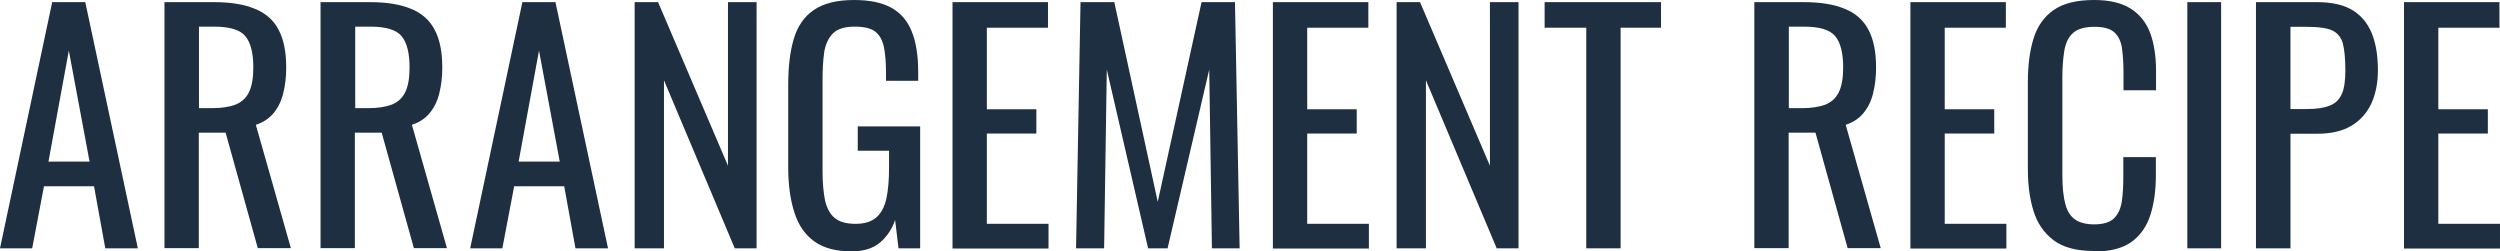
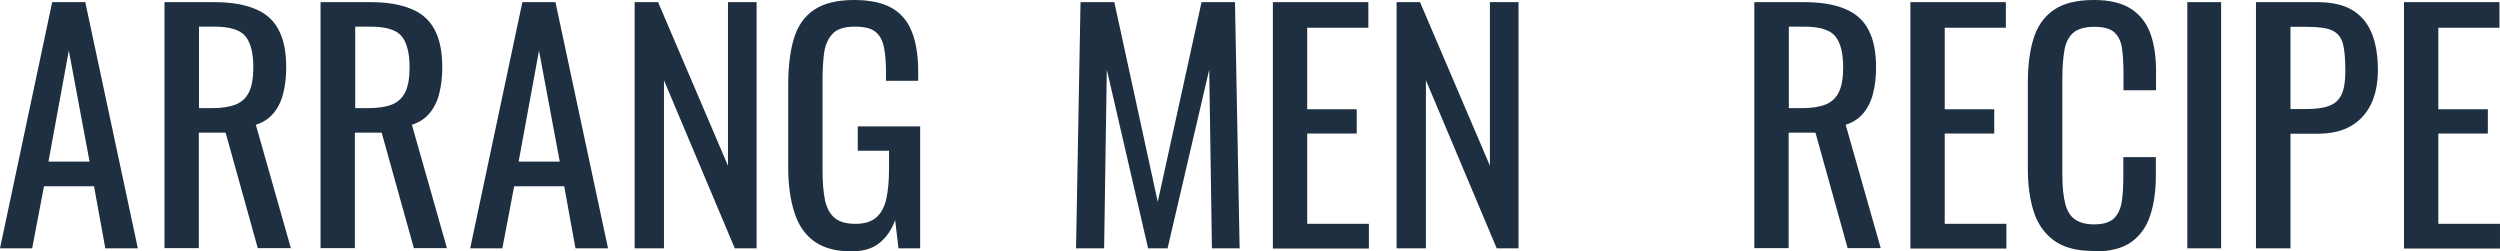
<svg xmlns="http://www.w3.org/2000/svg" id="_レイヤー_2" viewBox="0 0 139.84 14.06">
  <defs>
    <style>.cls-1{fill:#1d2f40;stroke-width:0px;}</style>
  </defs>
  <g id="_レイヤー_2-2">
    <path class="cls-1" d="M0,13.89L2.92.12h1.85l2.94,13.77h-1.82l-.63-3.47h-2.8l-.66,3.47H0ZM2.72,9.04h2.29l-1.16-6.21-1.14,6.21Z" />
    <path class="cls-1" d="M9.2,13.89V.12h2.77c.92,0,1.68.12,2.28.37.6.24,1.05.63,1.33,1.17.29.54.43,1.24.43,2.12,0,.53-.06,1.02-.17,1.45-.11.44-.29.8-.54,1.1-.25.3-.58.52-.99.65l1.96,6.9h-1.85l-1.8-6.46h-1.5v6.46h-1.92ZM11.12,6.05h.73c.54,0,.99-.07,1.33-.2.34-.14.59-.37.75-.7.16-.33.24-.79.24-1.38,0-.8-.15-1.39-.44-1.74-.29-.36-.88-.54-1.75-.54h-.85v4.56Z" />
    <path class="cls-1" d="M17.93,13.89V.12h2.77c.92,0,1.68.12,2.28.37.6.24,1.05.63,1.33,1.17.29.54.43,1.24.43,2.12,0,.53-.06,1.02-.17,1.45-.11.44-.29.8-.54,1.1-.25.3-.58.52-.99.65l1.96,6.9h-1.85l-1.8-6.46h-1.5v6.46h-1.92ZM19.86,6.05h.73c.54,0,.99-.07,1.33-.2.34-.14.59-.37.75-.7.16-.33.24-.79.24-1.38,0-.8-.15-1.39-.44-1.74-.29-.36-.88-.54-1.75-.54h-.85v4.56Z" />
    <path class="cls-1" d="M26.3,13.89L29.22.12h1.85l2.94,13.77h-1.82l-.63-3.47h-2.8l-.66,3.47h-1.8ZM29.02,9.04h2.29l-1.16-6.21-1.14,6.21Z" />
    <path class="cls-1" d="M35.5,13.89V.12h1.31l3.91,9.15V.12h1.6v13.77h-1.22l-3.96-9.4v9.4h-1.63Z" />
    <path class="cls-1" d="M47.63,14.06c-.86,0-1.55-.18-2.07-.55-.52-.37-.89-.9-1.12-1.61-.23-.7-.35-1.55-.35-2.53v-4.61c0-1.01.1-1.87.31-2.58.21-.71.58-1.25,1.12-1.62s1.29-.56,2.25-.56c.86,0,1.56.14,2.08.43.53.29.91.73,1.15,1.33.24.59.36,1.35.36,2.25v.51h-1.8v-.43c0-.6-.04-1.09-.12-1.47-.08-.38-.24-.66-.48-.85-.24-.19-.63-.28-1.15-.28-.57,0-.98.13-1.23.39-.25.26-.41.61-.48,1.06-.06.45-.09.95-.09,1.52v5.1c0,.66.05,1.21.14,1.65.1.44.28.77.55.99.27.22.66.32,1.16.32s.88-.12,1.16-.36c.27-.24.46-.59.56-1.05.1-.46.15-1.04.15-1.73v-.95h-1.75v-1.36h3.49v6.82h-1.21l-.19-1.58c-.18.51-.46.93-.85,1.26s-.92.49-1.6.49Z" />
-     <path class="cls-1" d="M53.28,13.89V.12h5.34v1.43h-3.42v4.56h2.77v1.36h-2.77v5.05h3.45v1.38h-5.37Z" />
    <path class="cls-1" d="M60.19,13.89l.25-13.77h1.89l2.43,11.17L67.21.12h1.87l.26,13.77h-1.55l-.15-10-2.33,10h-1.09l-2.31-10-.15,10h-1.56Z" />
    <path class="cls-1" d="M71.2,13.89V.12h5.34v1.43h-3.42v4.56h2.77v1.36h-2.77v5.05h3.45v1.38h-5.37Z" />
    <path class="cls-1" d="M78.12,13.89V.12h1.31l3.91,9.15V.12h1.6v13.77h-1.22l-3.96-9.4v9.4h-1.63Z" />
-     <path class="cls-1" d="M88.73,13.89V1.55h-2.33V.12h6.51v1.43h-2.26v12.34h-1.92Z" />
    <path class="cls-1" d="M98.13,13.89V.12h2.77c.92,0,1.68.12,2.28.37.6.24,1.05.63,1.33,1.17.29.54.43,1.24.43,2.12,0,.53-.06,1.02-.17,1.45-.11.44-.29.8-.54,1.1-.25.3-.58.52-.99.65l1.96,6.9h-1.85l-1.8-6.46h-1.5v6.46h-1.92ZM100.05,6.05h.73c.54,0,.99-.07,1.33-.2.34-.14.59-.37.75-.7.16-.33.24-.79.24-1.38,0-.8-.15-1.39-.44-1.74-.29-.36-.88-.54-1.75-.54h-.85v4.56Z" />
    <path class="cls-1" d="M106.86,13.89V.12h5.34v1.43h-3.42v4.56h2.77v1.36h-2.77v5.05h3.45v1.38h-5.37Z" />
    <path class="cls-1" d="M117.13,14.04c-.97,0-1.73-.2-2.27-.61s-.91-.96-1.12-1.65c-.21-.69-.31-1.46-.31-2.31v-4.86c0-.93.1-1.74.31-2.43.21-.69.58-1.23,1.12-1.61.54-.38,1.29-.57,2.27-.57.86,0,1.54.16,2.05.48.5.32.87.77,1.09,1.36.22.59.33,1.3.33,2.12v1.09h-1.82v-.97c0-.51-.03-.96-.08-1.35s-.19-.69-.42-.91c-.23-.22-.61-.32-1.14-.32s-.94.12-1.19.35c-.25.23-.41.56-.48.99-.07.42-.11.92-.11,1.49v5.46c0,.69.06,1.24.17,1.64.11.4.3.69.56.86.26.17.61.26,1.05.26.52,0,.9-.12,1.12-.35.23-.23.37-.55.43-.96.06-.41.08-.88.08-1.43v-1.02h1.82v1.02c0,.84-.1,1.58-.31,2.22-.2.64-.56,1.14-1.05,1.5-.5.36-1.2.54-2.11.54Z" />
    <path class="cls-1" d="M122.35,13.89V.12h1.89v13.77h-1.89Z" />
    <path class="cls-1" d="M126.19,13.89V.12h3.42c.83,0,1.49.15,1.98.45.49.3.85.73,1.08,1.3.23.57.34,1.25.34,2.06,0,.73-.13,1.35-.38,1.89-.26.53-.63.94-1.13,1.23-.5.29-1.12.43-1.87.43h-1.51v6.41h-1.92ZM128.12,6.1h.88c.56,0,.99-.06,1.31-.19.32-.12.54-.34.68-.65.14-.31.2-.75.2-1.32,0-.66-.05-1.16-.14-1.51-.1-.35-.3-.59-.6-.73-.31-.14-.78-.2-1.43-.2h-.9v4.61Z" />
    <path class="cls-1" d="M134.47,13.89V.12h5.34v1.43h-3.42v4.56h2.77v1.36h-2.77v5.05h3.45v1.38h-5.37Z" />
  </g>
</svg>